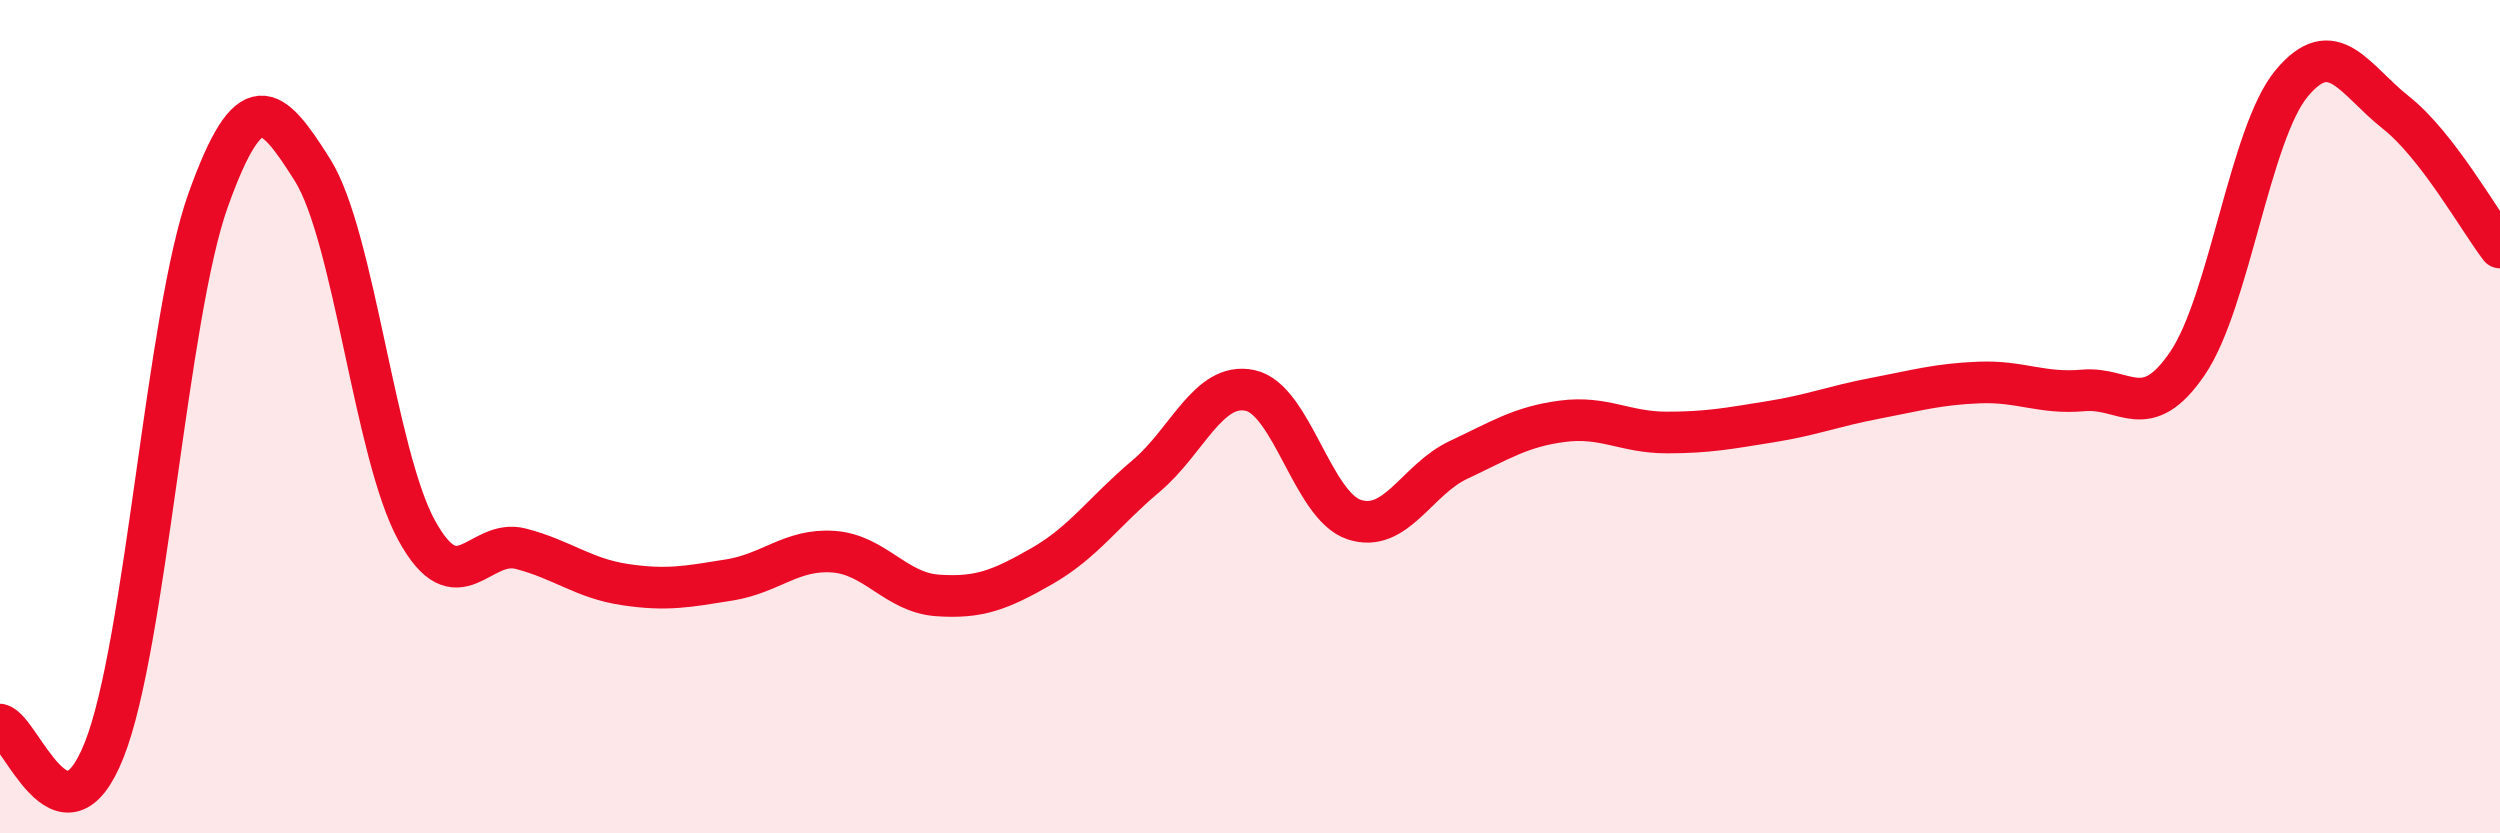
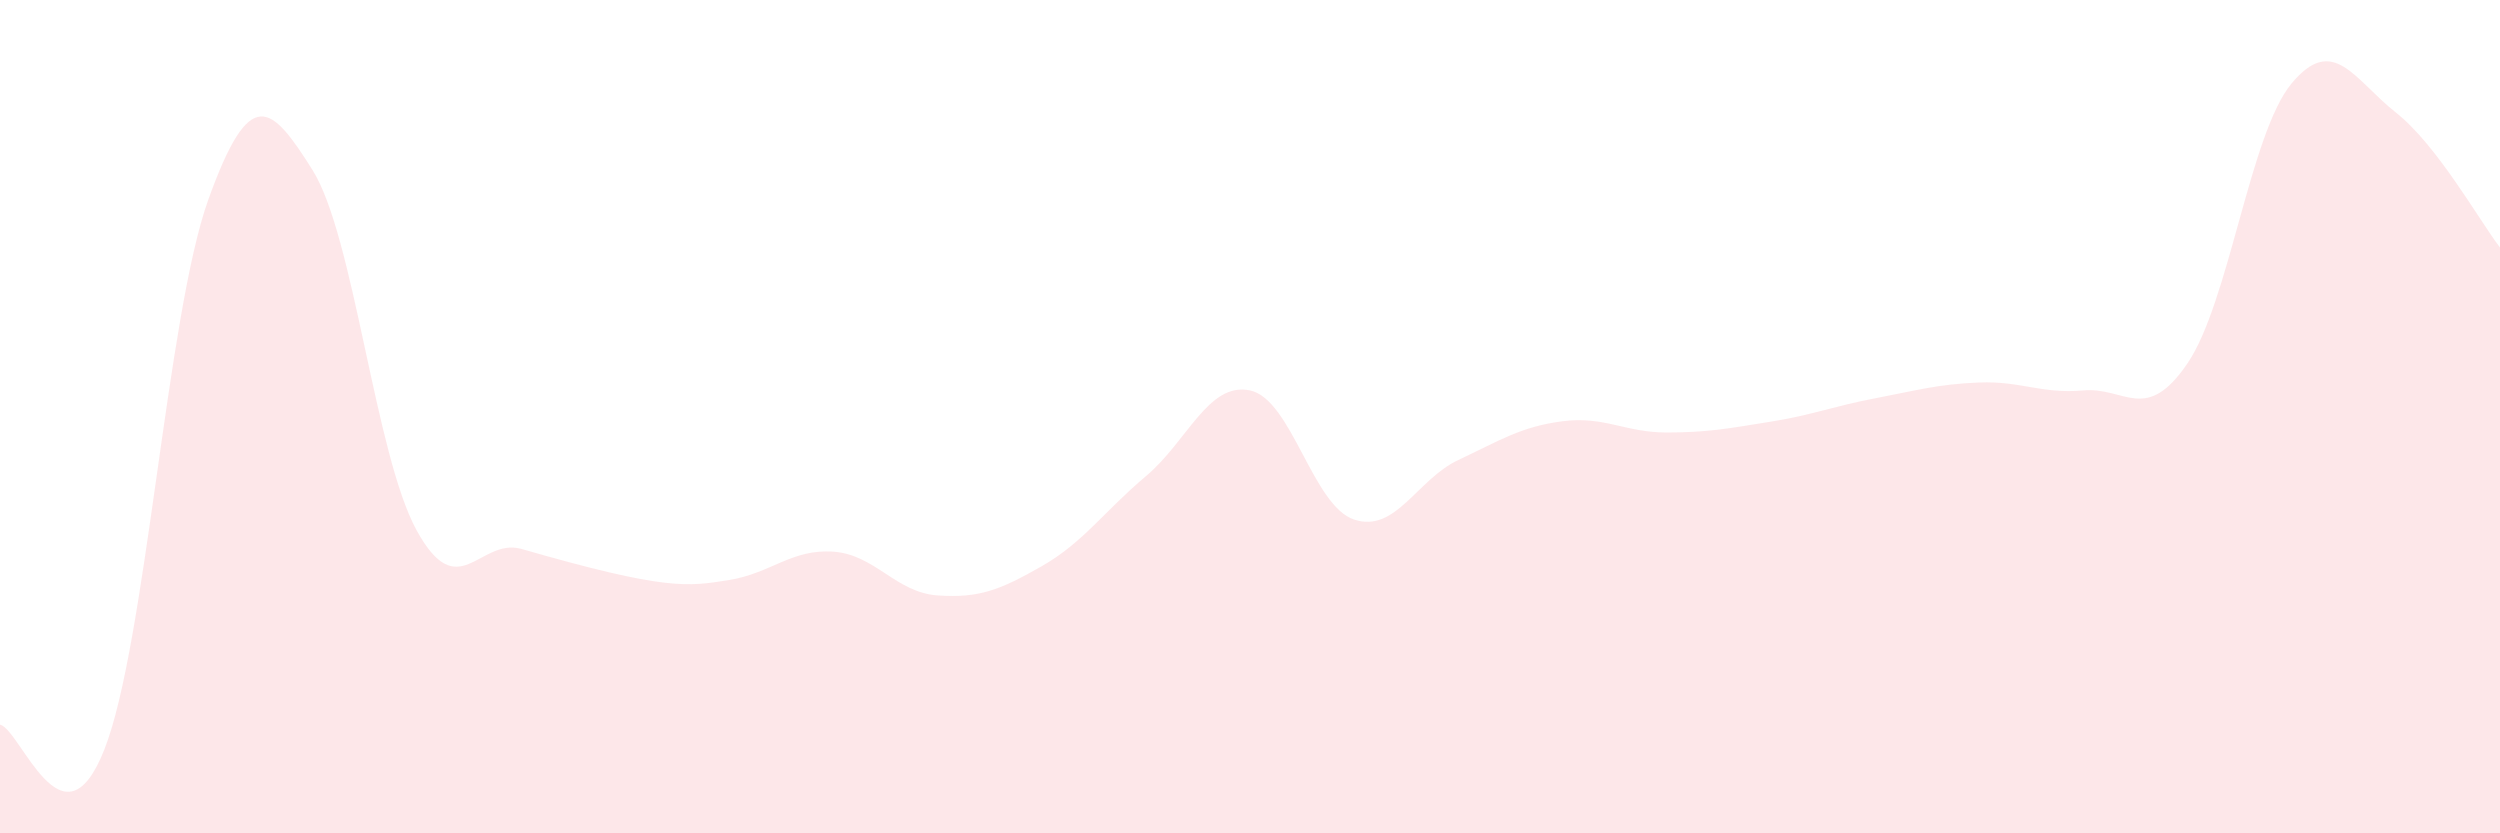
<svg xmlns="http://www.w3.org/2000/svg" width="60" height="20" viewBox="0 0 60 20">
-   <path d="M 0,17.39 C 0.5,17.51 1.5,20.52 2.5,18 C 3.5,15.48 4,7.57 5,4.79 C 6,2.01 6.5,2.49 7.5,4.08 C 8.5,5.67 9,10.91 10,12.73 C 11,14.55 11.5,12.91 12.5,13.17 C 13.5,13.43 14,13.88 15,14.03 C 16,14.18 16.5,14.08 17.5,13.92 C 18.5,13.76 19,13.17 20,13.24 C 21,13.31 21.5,14.22 22.5,14.29 C 23.5,14.36 24,14.16 25,13.59 C 26,13.02 26.5,12.27 27.5,11.43 C 28.5,10.59 29,9.16 30,9.37 C 31,9.58 31.5,12.14 32.5,12.47 C 33.5,12.8 34,11.51 35,11.04 C 36,10.57 36.5,10.24 37.5,10.11 C 38.5,9.98 39,10.38 40,10.38 C 41,10.38 41.5,10.28 42.5,10.12 C 43.5,9.96 44,9.75 45,9.56 C 46,9.37 46.5,9.22 47.5,9.18 C 48.5,9.14 49,9.46 50,9.37 C 51,9.28 51.5,10.19 52.5,8.72 C 53.5,7.25 54,3.2 55,2 C 56,0.8 56.5,1.91 57.5,2.7 C 58.5,3.49 59.5,5.29 60,5.94L60 20L0 20Z" fill="#EB0A25" opacity="0.1" stroke-linecap="round" stroke-linejoin="round" />
-   <path d="M 0,17.39 C 0.5,17.51 1.5,20.52 2.5,18 C 3.5,15.48 4,7.57 5,4.79 C 6,2.01 6.5,2.49 7.5,4.08 C 8.5,5.67 9,10.91 10,12.73 C 11,14.55 11.5,12.91 12.5,13.17 C 13.5,13.43 14,13.88 15,14.03 C 16,14.18 16.5,14.08 17.5,13.92 C 18.5,13.76 19,13.17 20,13.24 C 21,13.31 21.5,14.22 22.5,14.29 C 23.5,14.36 24,14.16 25,13.59 C 26,13.02 26.5,12.27 27.5,11.43 C 28.5,10.59 29,9.16 30,9.37 C 31,9.58 31.5,12.14 32.5,12.47 C 33.5,12.8 34,11.51 35,11.04 C 36,10.57 36.5,10.24 37.5,10.11 C 38.5,9.98 39,10.38 40,10.38 C 41,10.38 41.5,10.28 42.5,10.12 C 43.5,9.96 44,9.75 45,9.56 C 46,9.37 46.5,9.22 47.5,9.18 C 48.5,9.14 49,9.46 50,9.37 C 51,9.28 51.5,10.19 52.5,8.72 C 53.5,7.25 54,3.2 55,2 C 56,0.8 56.5,1.91 57.5,2.7 C 58.5,3.49 59.5,5.29 60,5.94" stroke="#EB0A25" stroke-width="1" fill="none" stroke-linecap="round" stroke-linejoin="round" />
+   <path d="M 0,17.39 C 0.5,17.51 1.5,20.52 2.5,18 C 3.5,15.48 4,7.57 5,4.79 C 6,2.01 6.5,2.49 7.5,4.08 C 8.5,5.67 9,10.91 10,12.73 C 11,14.55 11.5,12.91 12.5,13.17 C 16,14.18 16.5,14.08 17.5,13.92 C 18.5,13.76 19,13.17 20,13.24 C 21,13.31 21.5,14.22 22.5,14.29 C 23.5,14.36 24,14.16 25,13.59 C 26,13.02 26.5,12.27 27.5,11.43 C 28.5,10.59 29,9.16 30,9.37 C 31,9.58 31.5,12.14 32.5,12.47 C 33.5,12.8 34,11.51 35,11.04 C 36,10.57 36.5,10.24 37.5,10.11 C 38.5,9.98 39,10.38 40,10.38 C 41,10.38 41.5,10.28 42.5,10.12 C 43.5,9.96 44,9.75 45,9.56 C 46,9.37 46.5,9.22 47.5,9.18 C 48.5,9.14 49,9.46 50,9.37 C 51,9.28 51.5,10.19 52.5,8.72 C 53.5,7.25 54,3.2 55,2 C 56,0.8 56.5,1.91 57.5,2.7 C 58.5,3.49 59.5,5.29 60,5.94L60 20L0 20Z" fill="#EB0A25" opacity="0.1" stroke-linecap="round" stroke-linejoin="round" />
</svg>